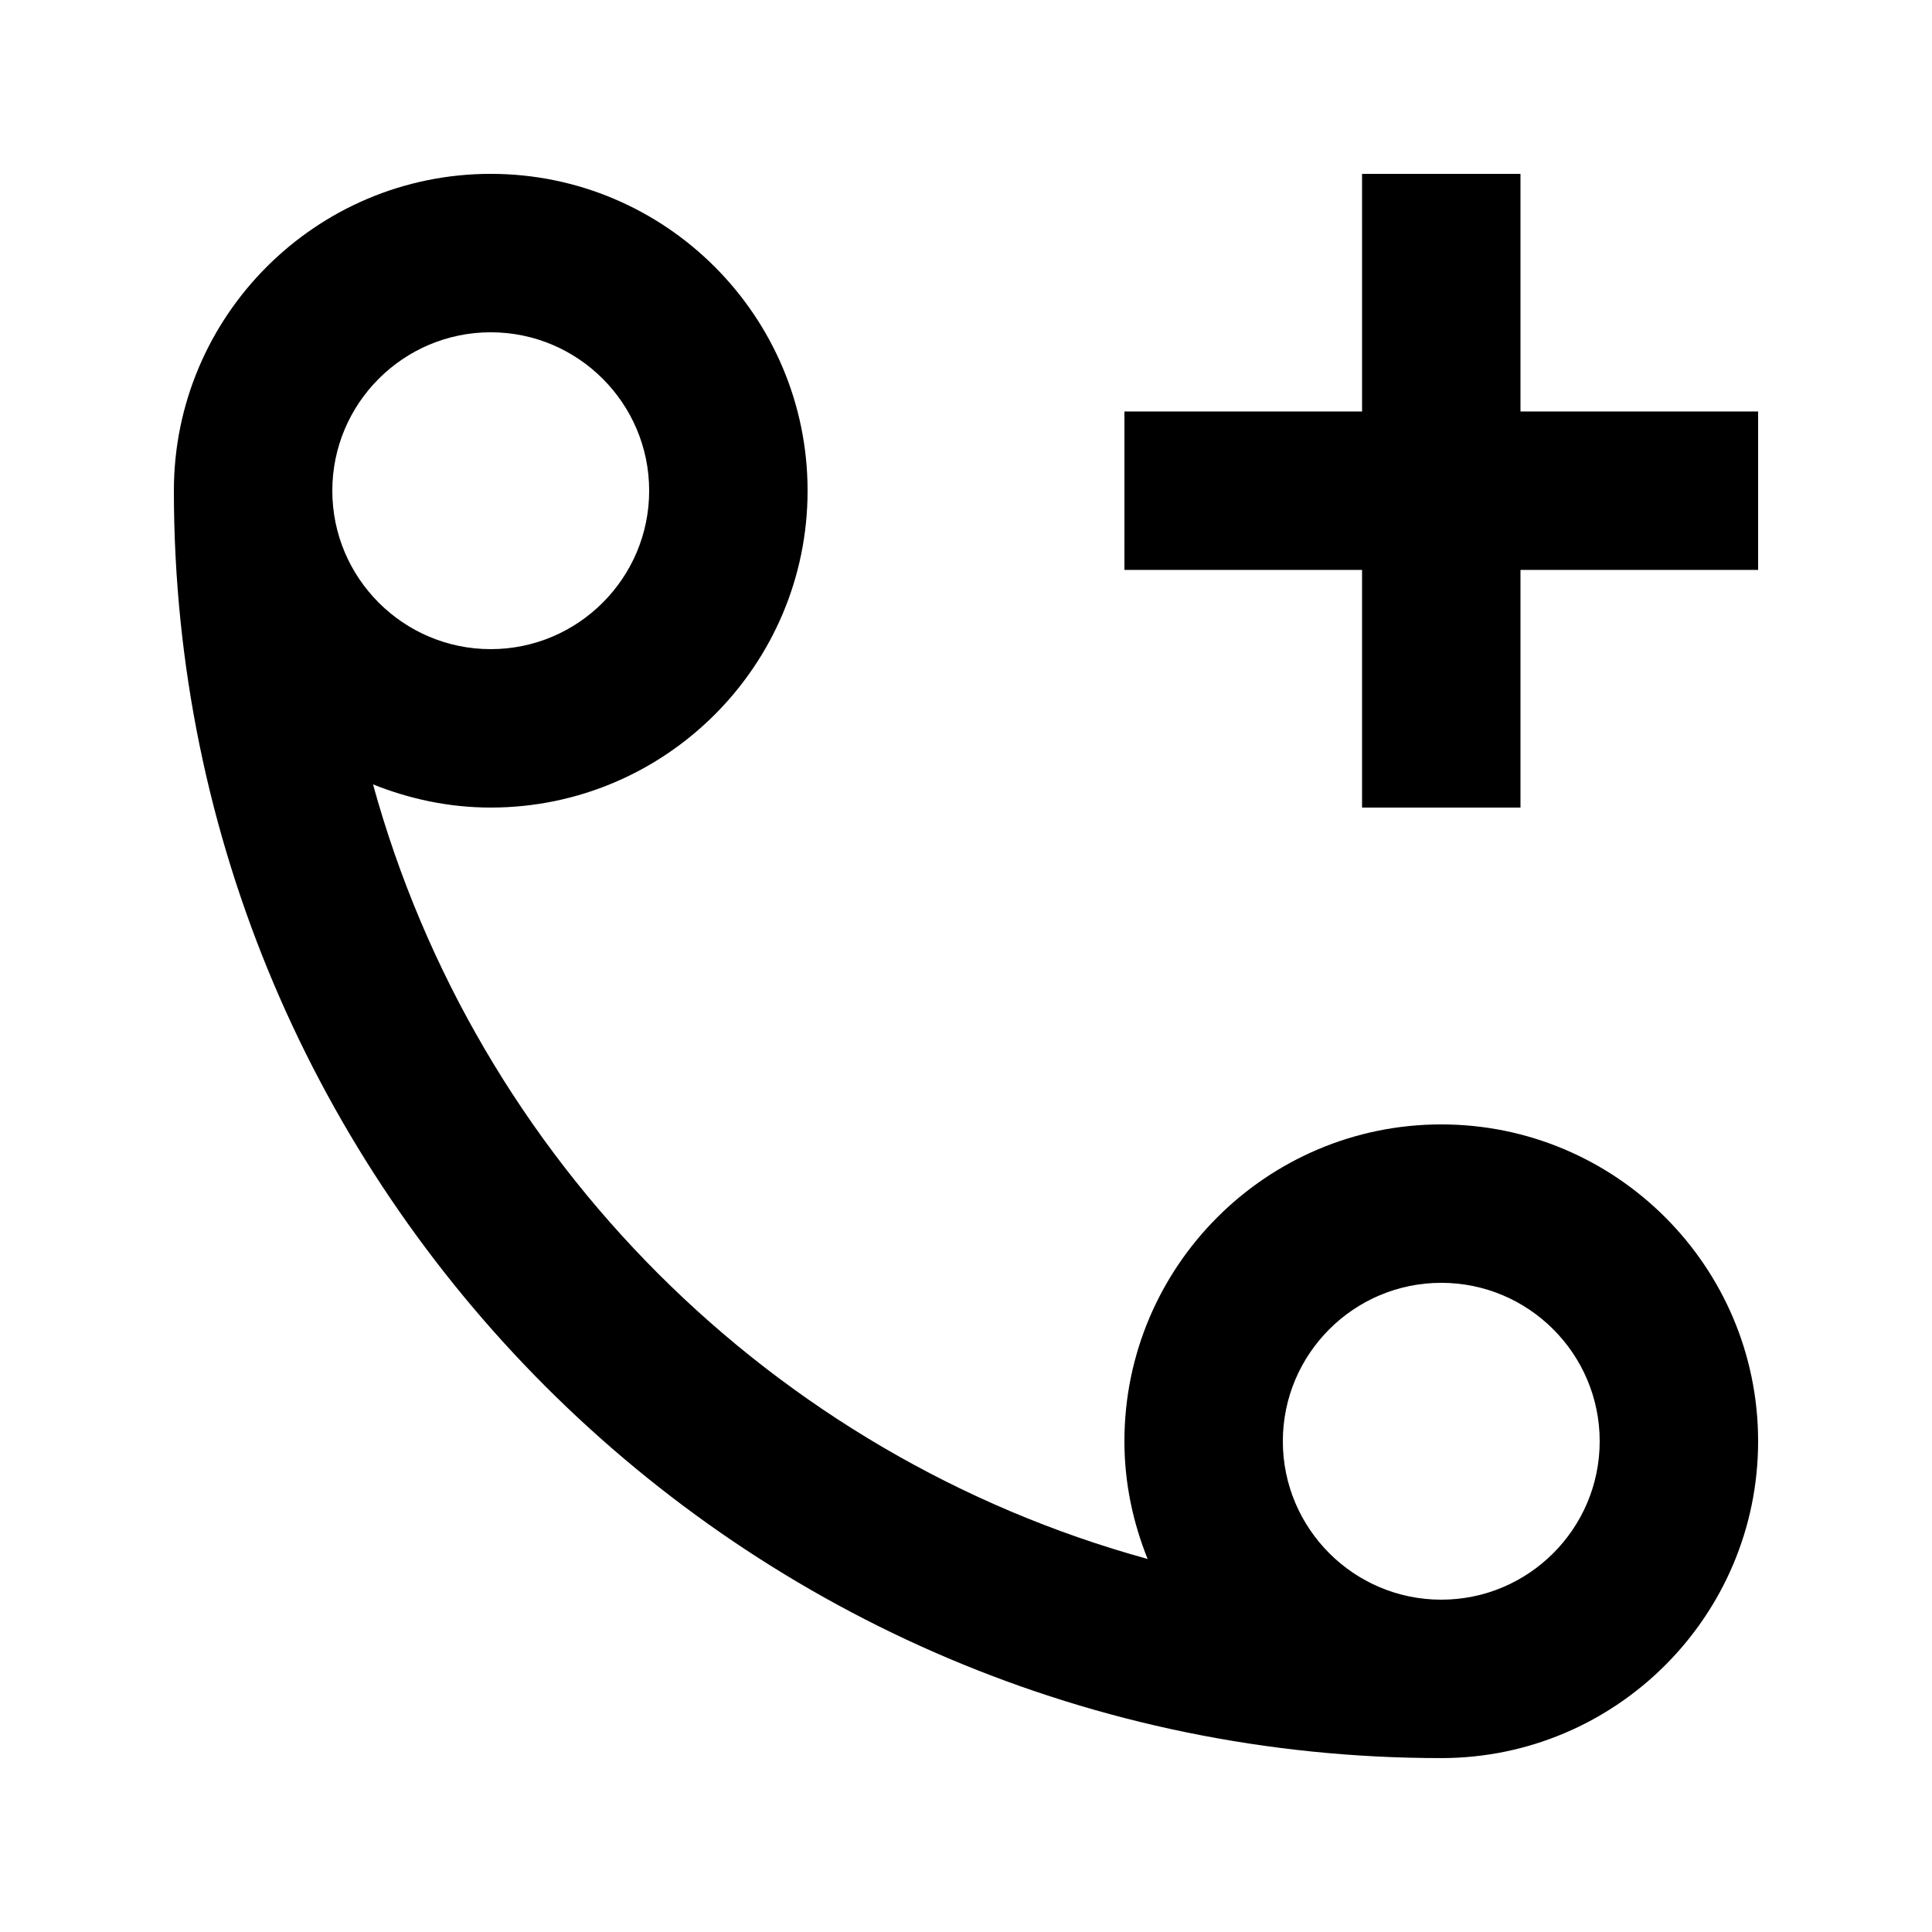
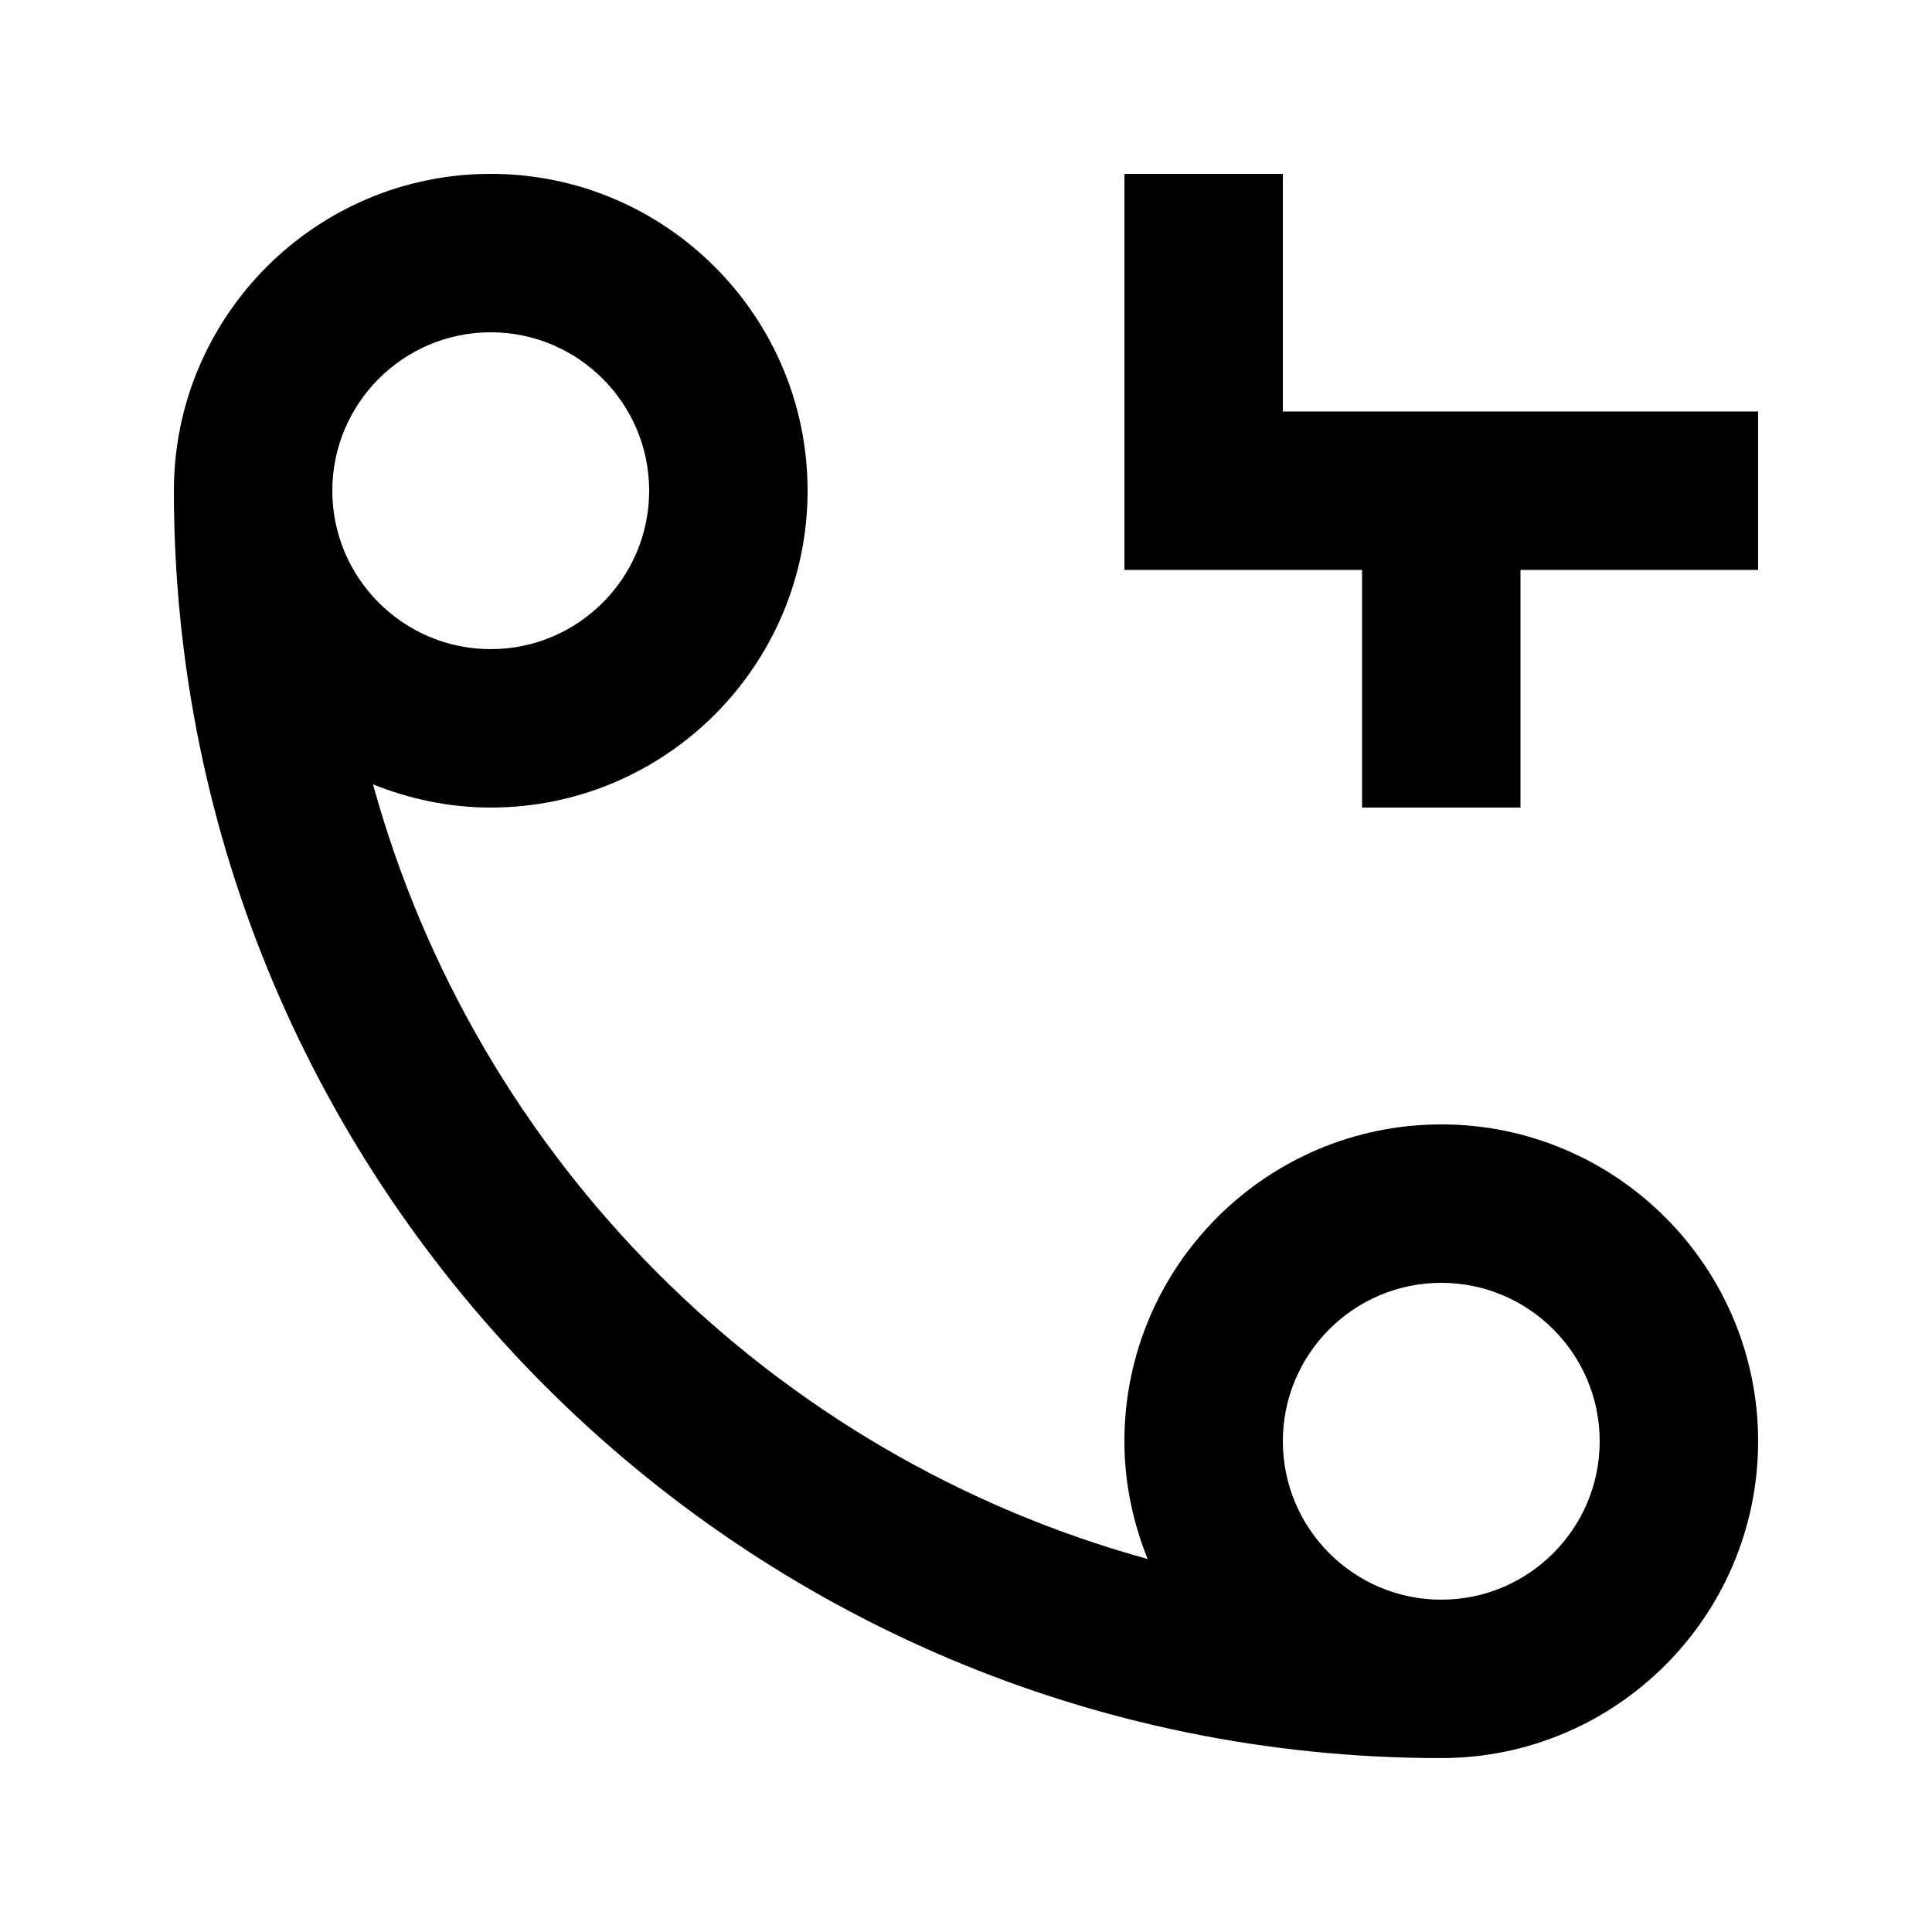
<svg xmlns="http://www.w3.org/2000/svg" fill="#000000" width="800px" height="800px" version="1.1" viewBox="144 144 512 512">
-   <path d="m525.95 441.98c-46.309 0-83.969 37.66-83.969 83.969 0 11.043 2.266 21.516 6.152 31.195-99.523-27.395-177.89-105.76-205.28-205.28 9.676 3.879 20.152 6.148 31.195 6.148 46.309 0 83.969-37.66 83.969-83.969s-37.66-83.969-83.969-83.969-83.969 37.66-83.969 83.969c0 185.19 150.68 335.87 335.87 335.87 46.309 0 83.969-37.66 83.969-83.969 0-46.309-37.66-83.965-83.969-83.965zm-251.9-209.92c23.152 0 41.984 18.828 41.984 41.984 0 23.152-18.832 41.984-41.984 41.984-23.156 0-41.984-18.832-41.984-41.984 0-23.156 18.828-41.984 41.984-41.984zm251.9 335.87c-23.152 0-41.984-18.828-41.984-41.984 0-23.152 18.828-41.984 41.984-41.984 23.152 0 41.984 18.828 41.984 41.984s-18.828 41.984-41.984 41.984zm83.969-314.88v41.984h-62.977v62.977h-41.984v-62.977h-62.977l0.004-41.984h62.977l-0.004-62.977h41.984v62.977z" />
+   <path d="m525.95 441.98c-46.309 0-83.969 37.66-83.969 83.969 0 11.043 2.266 21.516 6.152 31.195-99.523-27.395-177.89-105.76-205.28-205.28 9.676 3.879 20.152 6.148 31.195 6.148 46.309 0 83.969-37.66 83.969-83.969s-37.66-83.969-83.969-83.969-83.969 37.66-83.969 83.969c0 185.19 150.68 335.87 335.87 335.87 46.309 0 83.969-37.66 83.969-83.969 0-46.309-37.66-83.965-83.969-83.965zm-251.9-209.92c23.152 0 41.984 18.828 41.984 41.984 0 23.152-18.832 41.984-41.984 41.984-23.156 0-41.984-18.832-41.984-41.984 0-23.156 18.828-41.984 41.984-41.984zm251.9 335.87c-23.152 0-41.984-18.828-41.984-41.984 0-23.152 18.828-41.984 41.984-41.984 23.152 0 41.984 18.828 41.984 41.984s-18.828 41.984-41.984 41.984zm83.969-314.88v41.984h-62.977v62.977h-41.984v-62.977h-62.977l0.004-41.984l-0.004-62.977h41.984v62.977z" />
</svg>